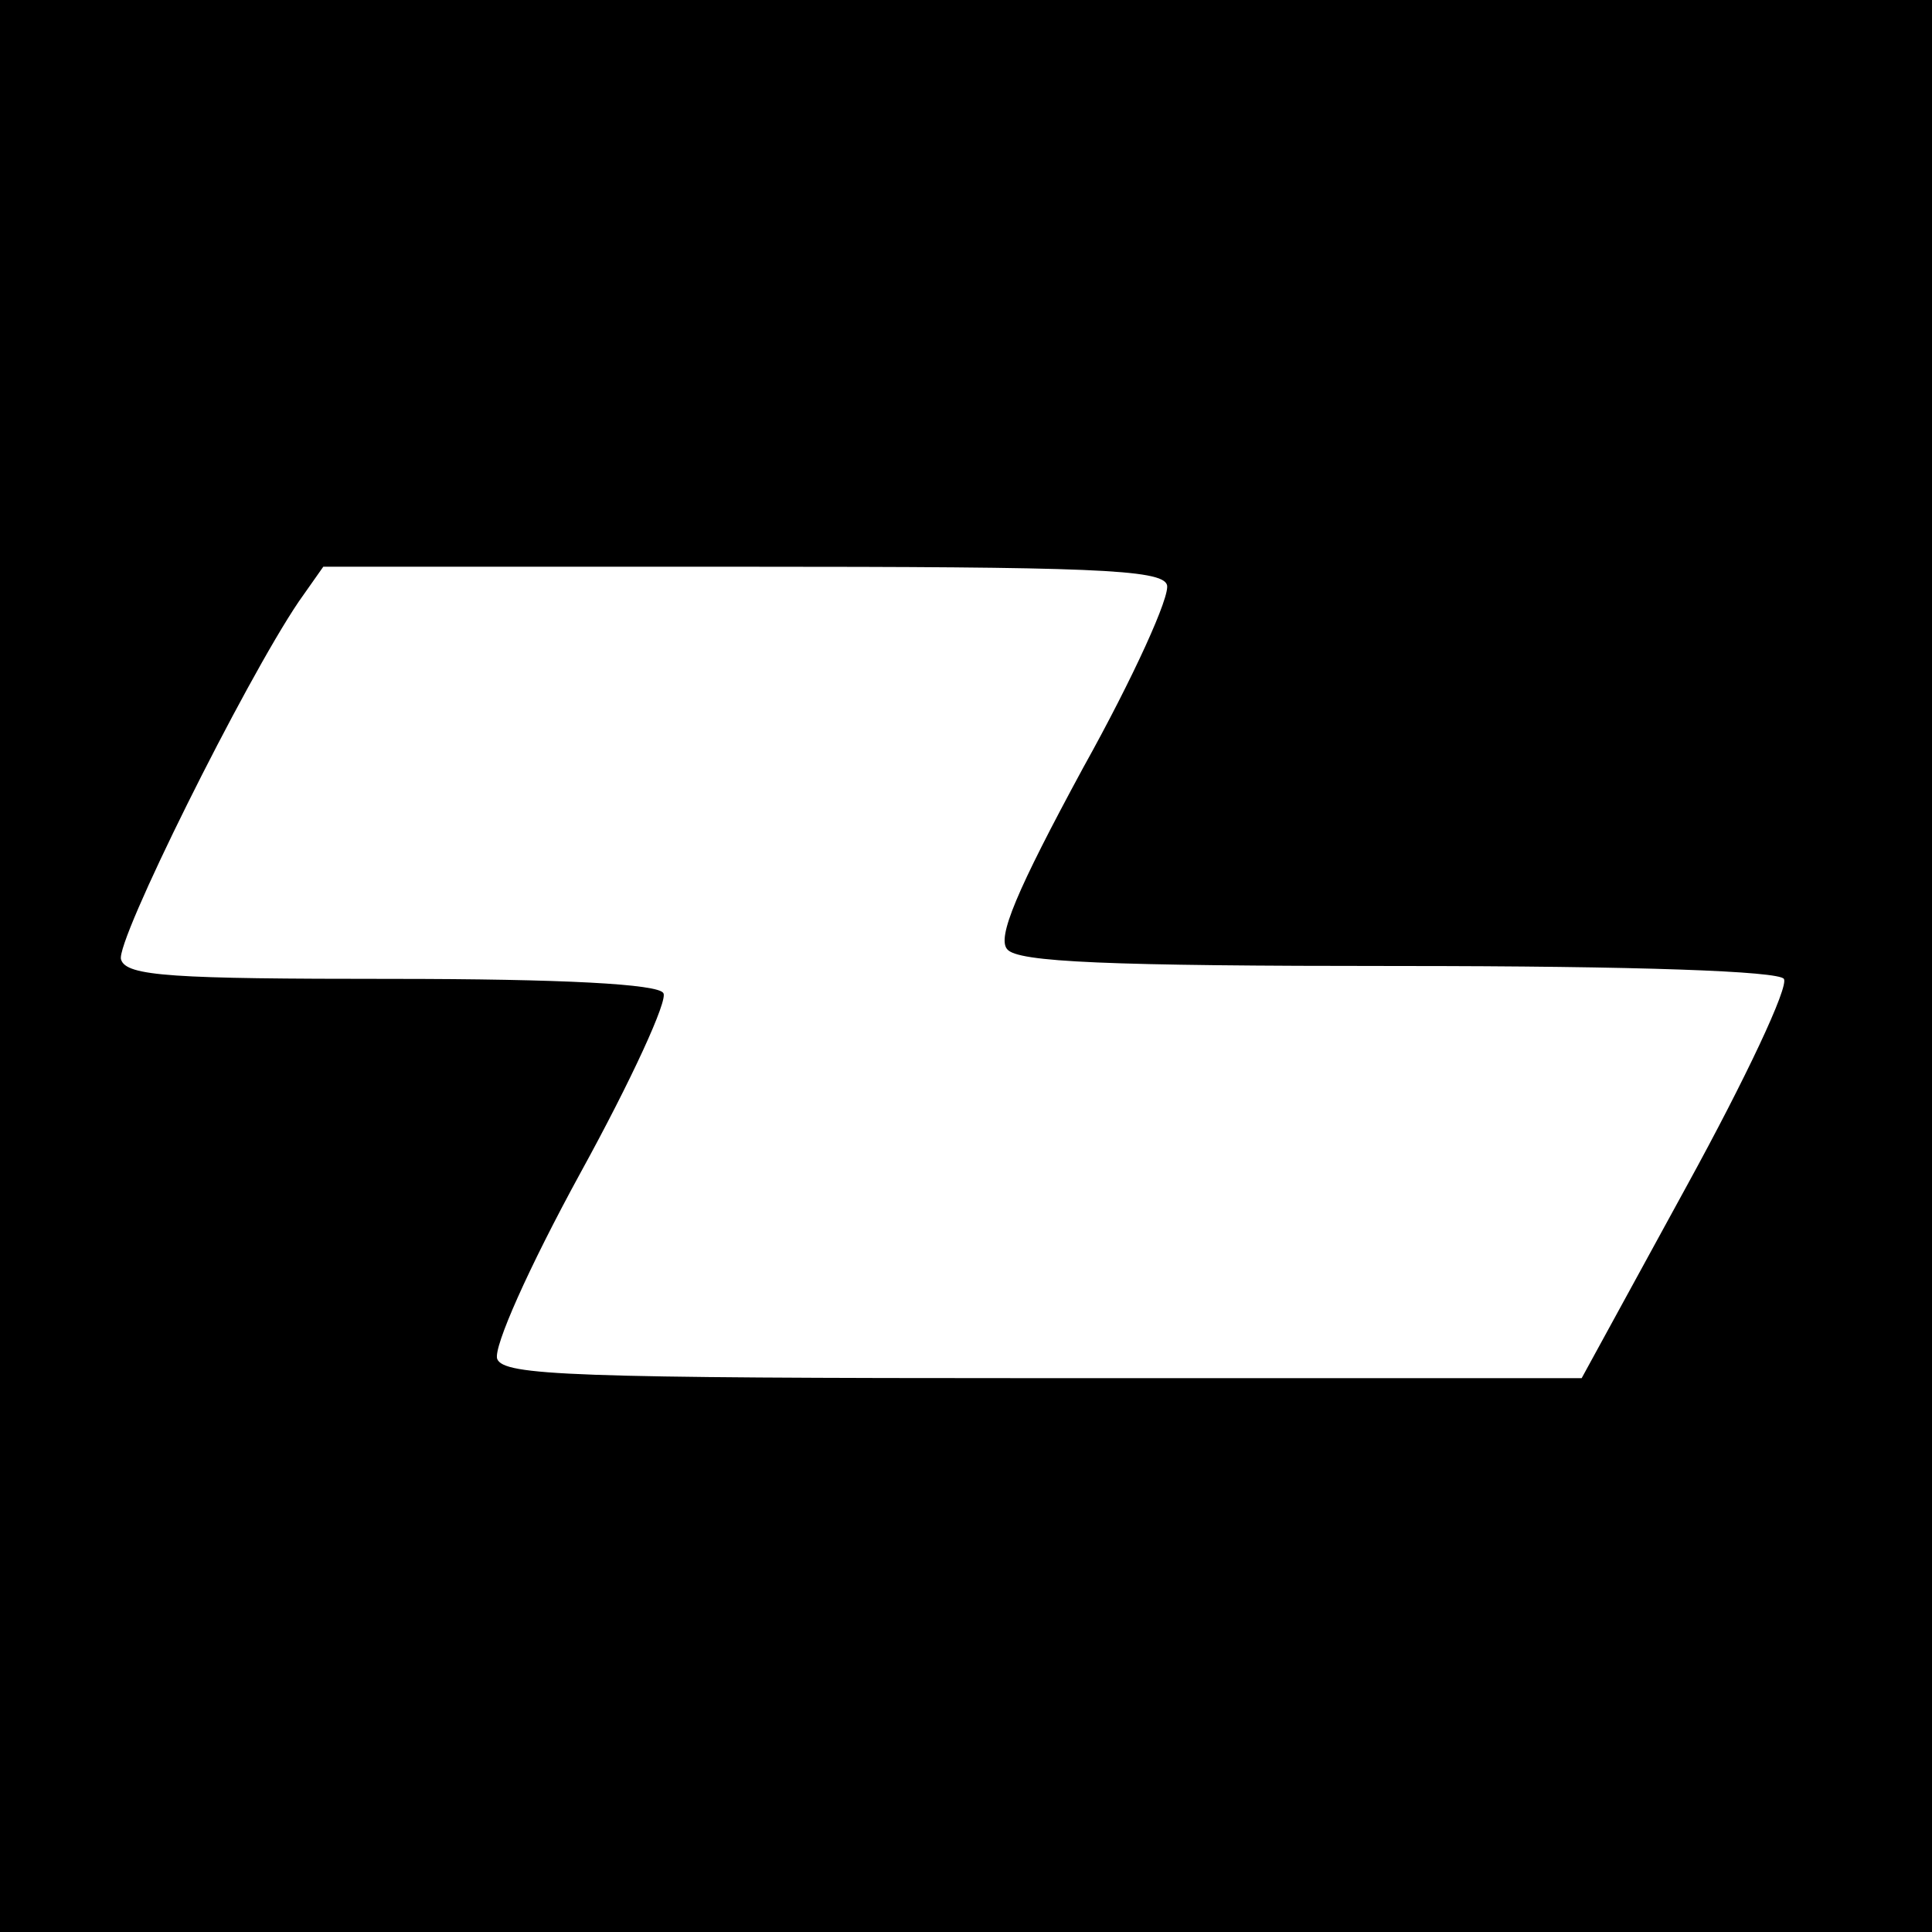
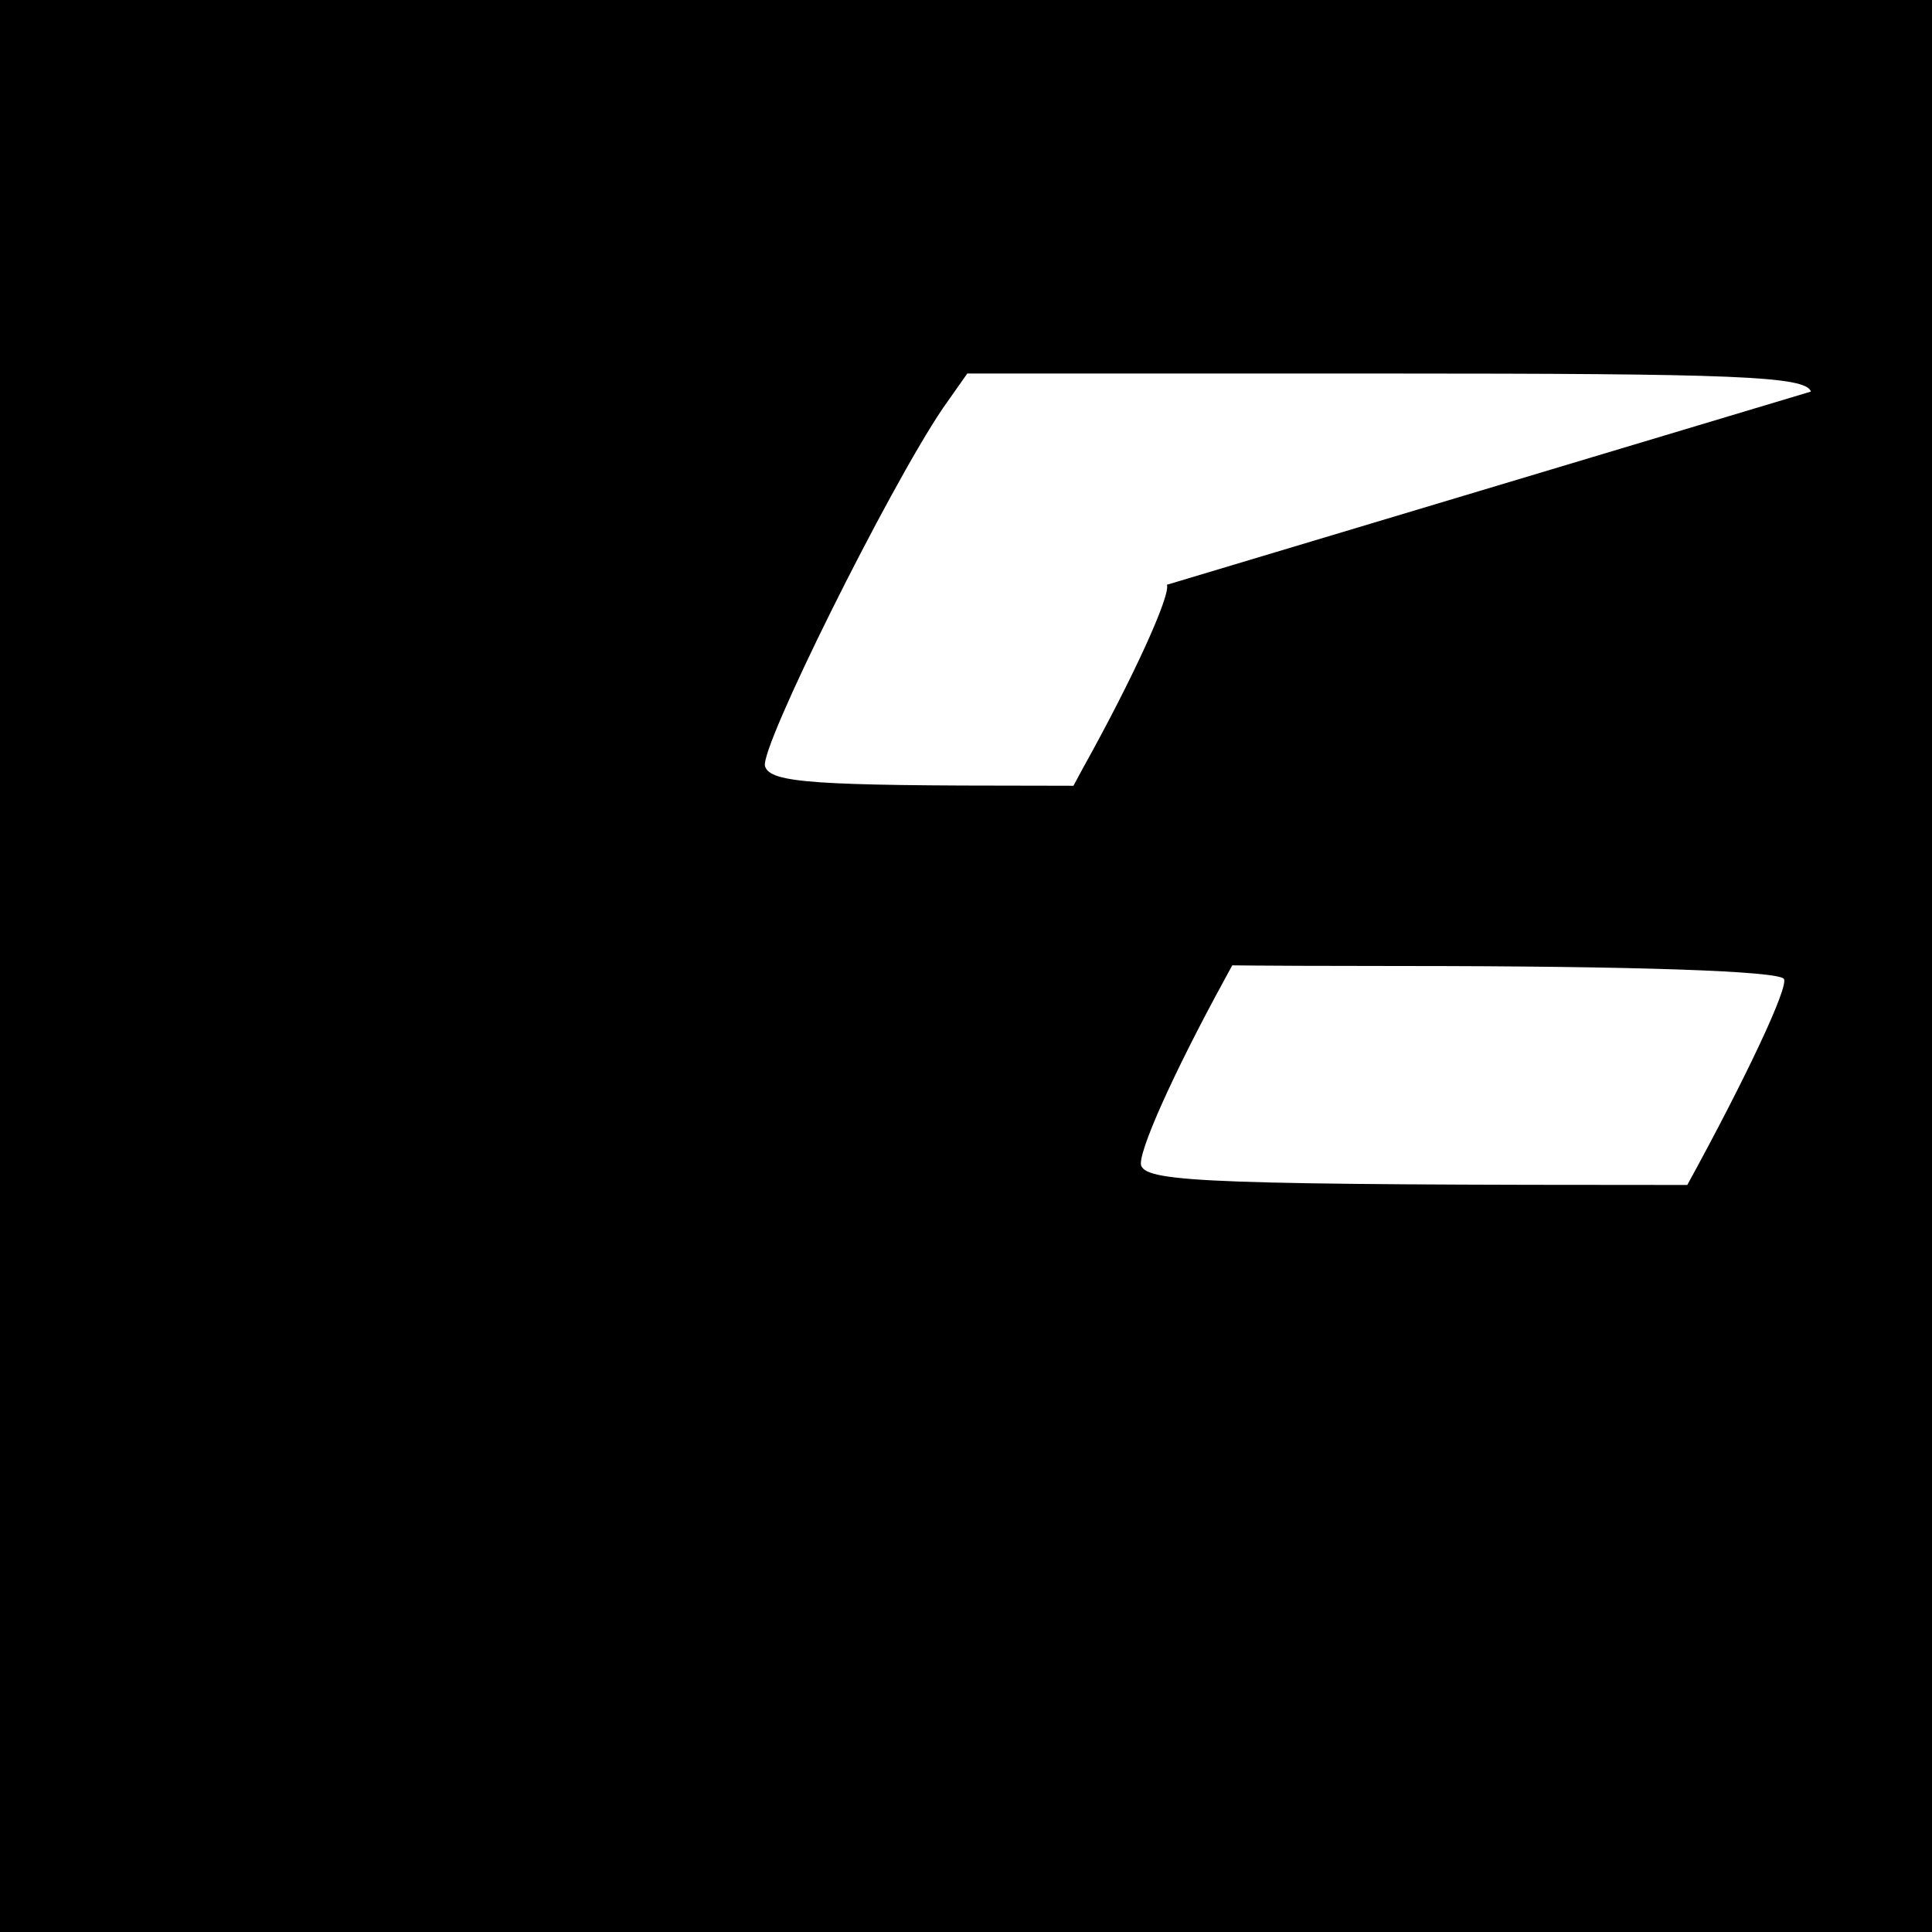
<svg xmlns="http://www.w3.org/2000/svg" version="1.0" width="150pt" height="150pt" viewBox="0 0 150 150" preserveAspectRatio="xMidYMid meet">
  <g transform="translate(0,150) scale(0.1,-0.1)" fill="#000000" stroke="none">
-     <path d="M0 750 l0 -750 750 0 750 0 0 750 0 750 -750 0 -750 0 0 -750z m906 296 c3 -8 -26 -72 -65 -142 -52 -96 -67 -132 -59 -141 8 -10 77 -13 304 -13 187 0 295 -4 299 -10 4 -6 -30 -78 -75 -160 l-82 -150 -418 0 c-367 0 -419 2 -424 15 -3 9 24 70 65 145 39 71 68 134 64 139 -4 7 -78 11 -211 11 -170 0 -206 2 -210 15 -5 13 96 216 138 278 l19 27 325 0 c270 0 326 -2 330 -14z" />
+     <path d="M0 750 l0 -750 750 0 750 0 0 750 0 750 -750 0 -750 0 0 -750z m906 296 c3 -8 -26 -72 -65 -142 -52 -96 -67 -132 -59 -141 8 -10 77 -13 304 -13 187 0 295 -4 299 -10 4 -6 -30 -78 -75 -160 c-367 0 -419 2 -424 15 -3 9 24 70 65 145 39 71 68 134 64 139 -4 7 -78 11 -211 11 -170 0 -206 2 -210 15 -5 13 96 216 138 278 l19 27 325 0 c270 0 326 -2 330 -14z" />
  </g>
</svg>